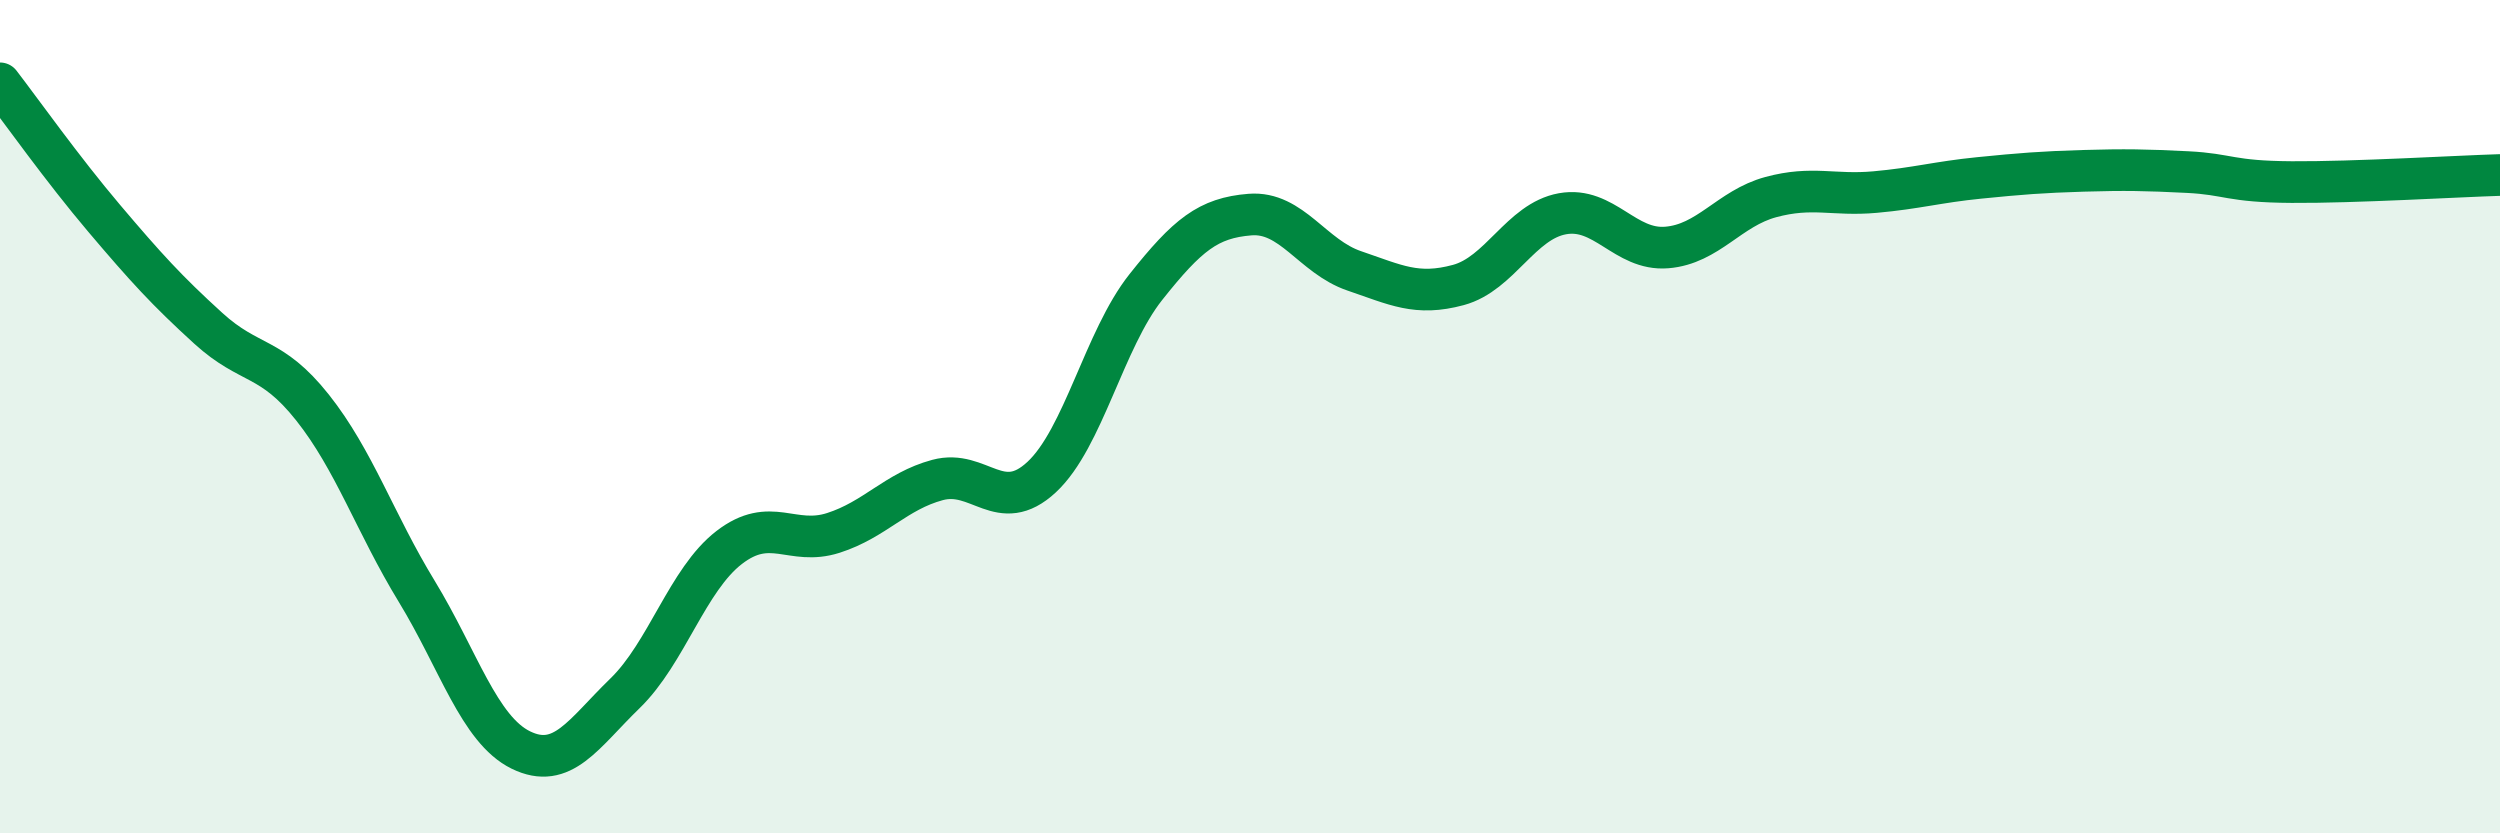
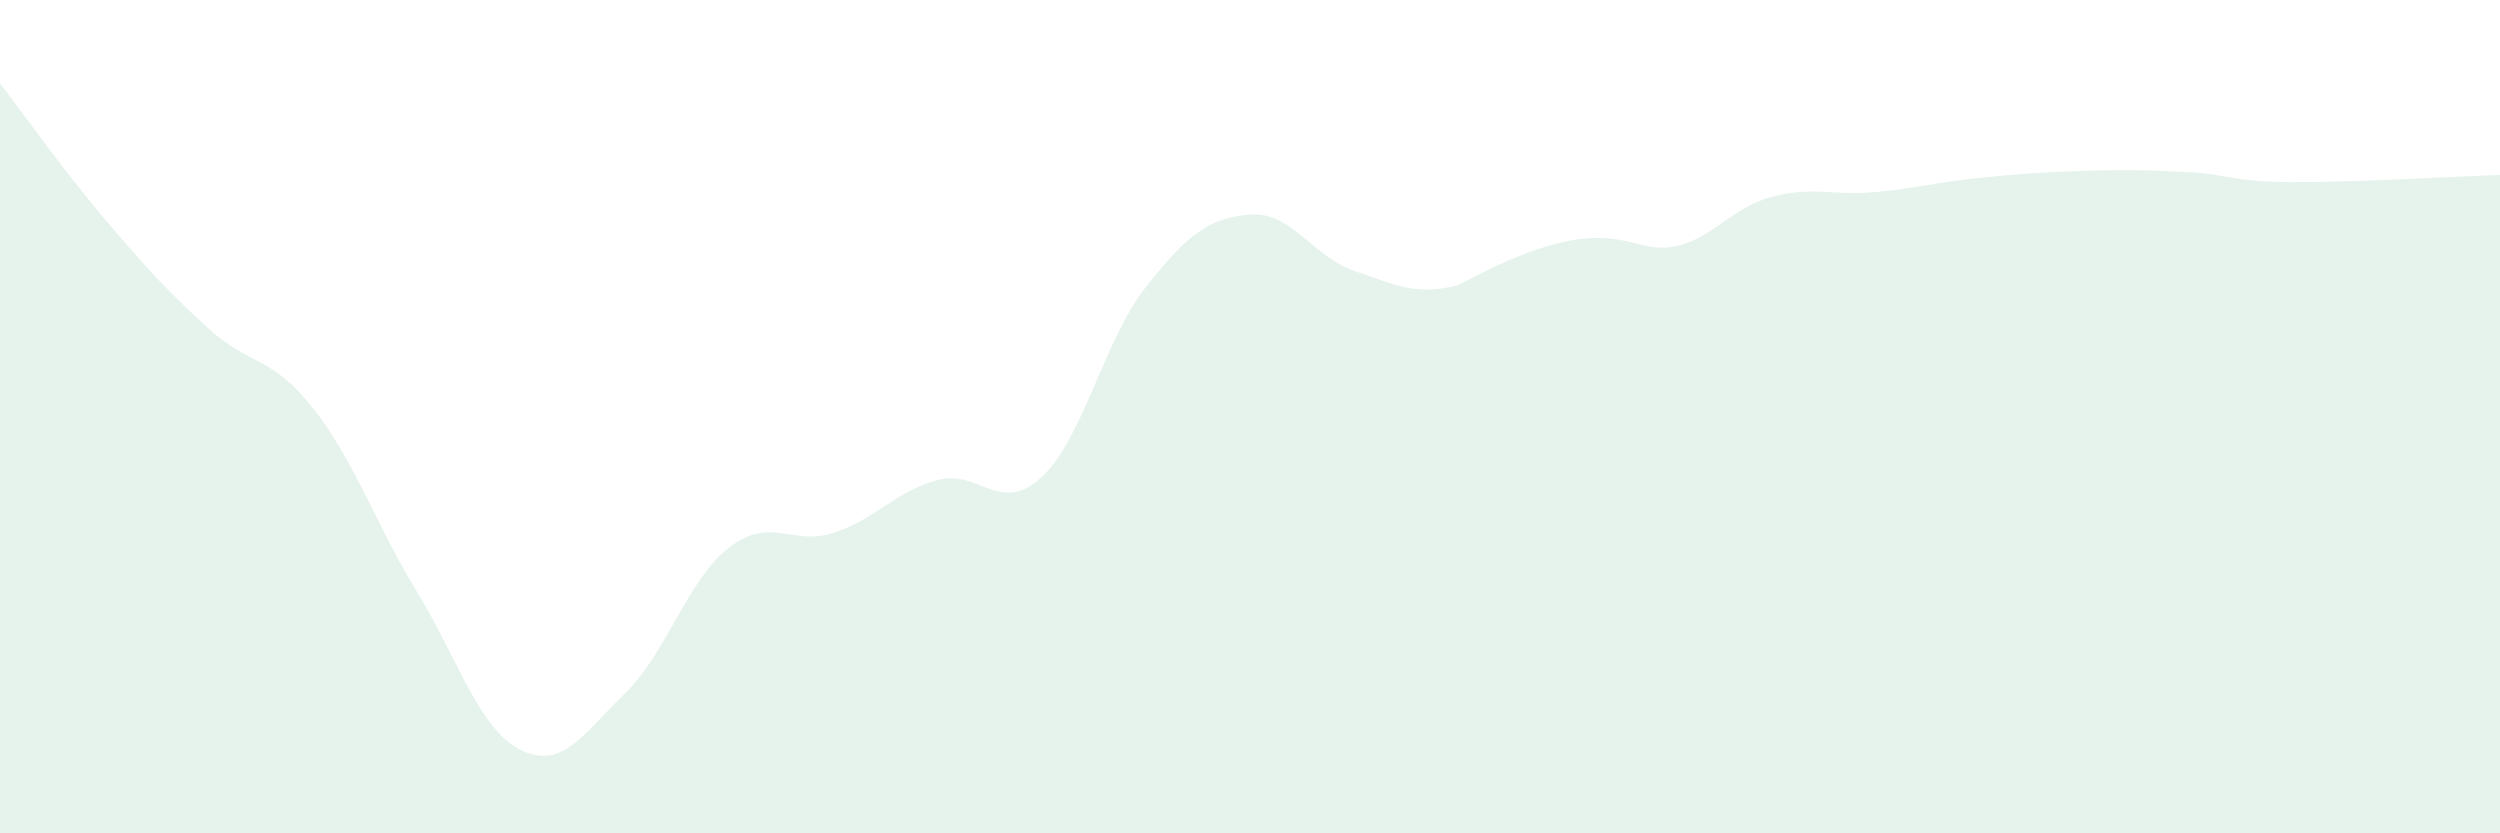
<svg xmlns="http://www.w3.org/2000/svg" width="60" height="20" viewBox="0 0 60 20">
-   <path d="M 0,2 C 0.5,2.65 1.5,4.06 2.5,5.24 C 3.5,6.42 4,6.97 5,7.88 C 6,8.79 6.5,8.52 7.5,9.78 C 8.5,11.04 9,12.55 10,14.19 C 11,15.83 11.5,17.51 12.5,18 C 13.5,18.49 14,17.61 15,16.64 C 16,15.67 16.5,13.91 17.5,13.14 C 18.5,12.37 19,13.11 20,12.79 C 21,12.47 21.5,11.79 22.5,11.52 C 23.5,11.25 24,12.38 25,11.45 C 26,10.52 26.5,8.15 27.5,6.89 C 28.5,5.63 29,5.23 30,5.15 C 31,5.07 31.5,6.16 32.5,6.5 C 33.5,6.84 34,7.11 35,6.84 C 36,6.57 36.5,5.31 37.5,5.13 C 38.5,4.95 39,6.02 40,5.94 C 41,5.86 41.5,5 42.5,4.73 C 43.5,4.46 44,4.7 45,4.61 C 46,4.52 46.5,4.37 47.5,4.27 C 48.5,4.17 49,4.13 50,4.1 C 51,4.07 51.5,4.08 52.5,4.13 C 53.5,4.18 53.5,4.36 55,4.37 C 56.5,4.38 59,4.23 60,4.2L60 20L0 20Z" fill="#008740" opacity="0.1" stroke-linecap="round" stroke-linejoin="round" />
-   <path d="M 0,2 C 0.5,2.65 1.5,4.06 2.5,5.24 C 3.5,6.42 4,6.97 5,7.88 C 6,8.79 6.5,8.52 7.5,9.78 C 8.5,11.04 9,12.55 10,14.19 C 11,15.83 11.5,17.51 12.5,18 C 13.5,18.49 14,17.61 15,16.64 C 16,15.67 16.5,13.91 17.5,13.14 C 18.5,12.37 19,13.11 20,12.79 C 21,12.47 21.5,11.79 22.5,11.52 C 23.5,11.25 24,12.38 25,11.45 C 26,10.52 26.5,8.15 27.5,6.89 C 28.5,5.63 29,5.23 30,5.15 C 31,5.07 31.5,6.16 32.5,6.5 C 33.5,6.84 34,7.11 35,6.84 C 36,6.57 36.5,5.31 37.5,5.13 C 38.5,4.95 39,6.02 40,5.94 C 41,5.86 41.5,5 42.5,4.73 C 43.5,4.46 44,4.7 45,4.61 C 46,4.52 46.5,4.37 47.5,4.27 C 48.5,4.17 49,4.13 50,4.1 C 51,4.07 51.5,4.08 52.5,4.13 C 53.5,4.18 53.5,4.36 55,4.37 C 56.5,4.38 59,4.23 60,4.2" stroke="#008740" stroke-width="1" fill="none" stroke-linecap="round" stroke-linejoin="round" />
+   <path d="M 0,2 C 0.5,2.65 1.5,4.06 2.5,5.24 C 3.5,6.42 4,6.97 5,7.88 C 6,8.79 6.5,8.52 7.5,9.78 C 8.5,11.04 9,12.55 10,14.19 C 11,15.83 11.5,17.51 12.5,18 C 13.5,18.49 14,17.61 15,16.64 C 16,15.67 16.5,13.91 17.5,13.14 C 18.5,12.37 19,13.11 20,12.79 C 21,12.47 21.5,11.79 22.5,11.52 C 23.5,11.25 24,12.38 25,11.45 C 26,10.52 26.5,8.15 27.5,6.89 C 28.5,5.63 29,5.23 30,5.15 C 31,5.07 31.5,6.16 32.5,6.5 C 33.5,6.84 34,7.11 35,6.84 C 38.5,4.95 39,6.02 40,5.94 C 41,5.86 41.5,5 42.5,4.73 C 43.5,4.46 44,4.7 45,4.61 C 46,4.52 46.5,4.37 47.5,4.27 C 48.5,4.17 49,4.13 50,4.1 C 51,4.07 51.5,4.08 52.5,4.13 C 53.5,4.18 53.5,4.36 55,4.37 C 56.5,4.38 59,4.23 60,4.2L60 20L0 20Z" fill="#008740" opacity="0.1" stroke-linecap="round" stroke-linejoin="round" />
</svg>